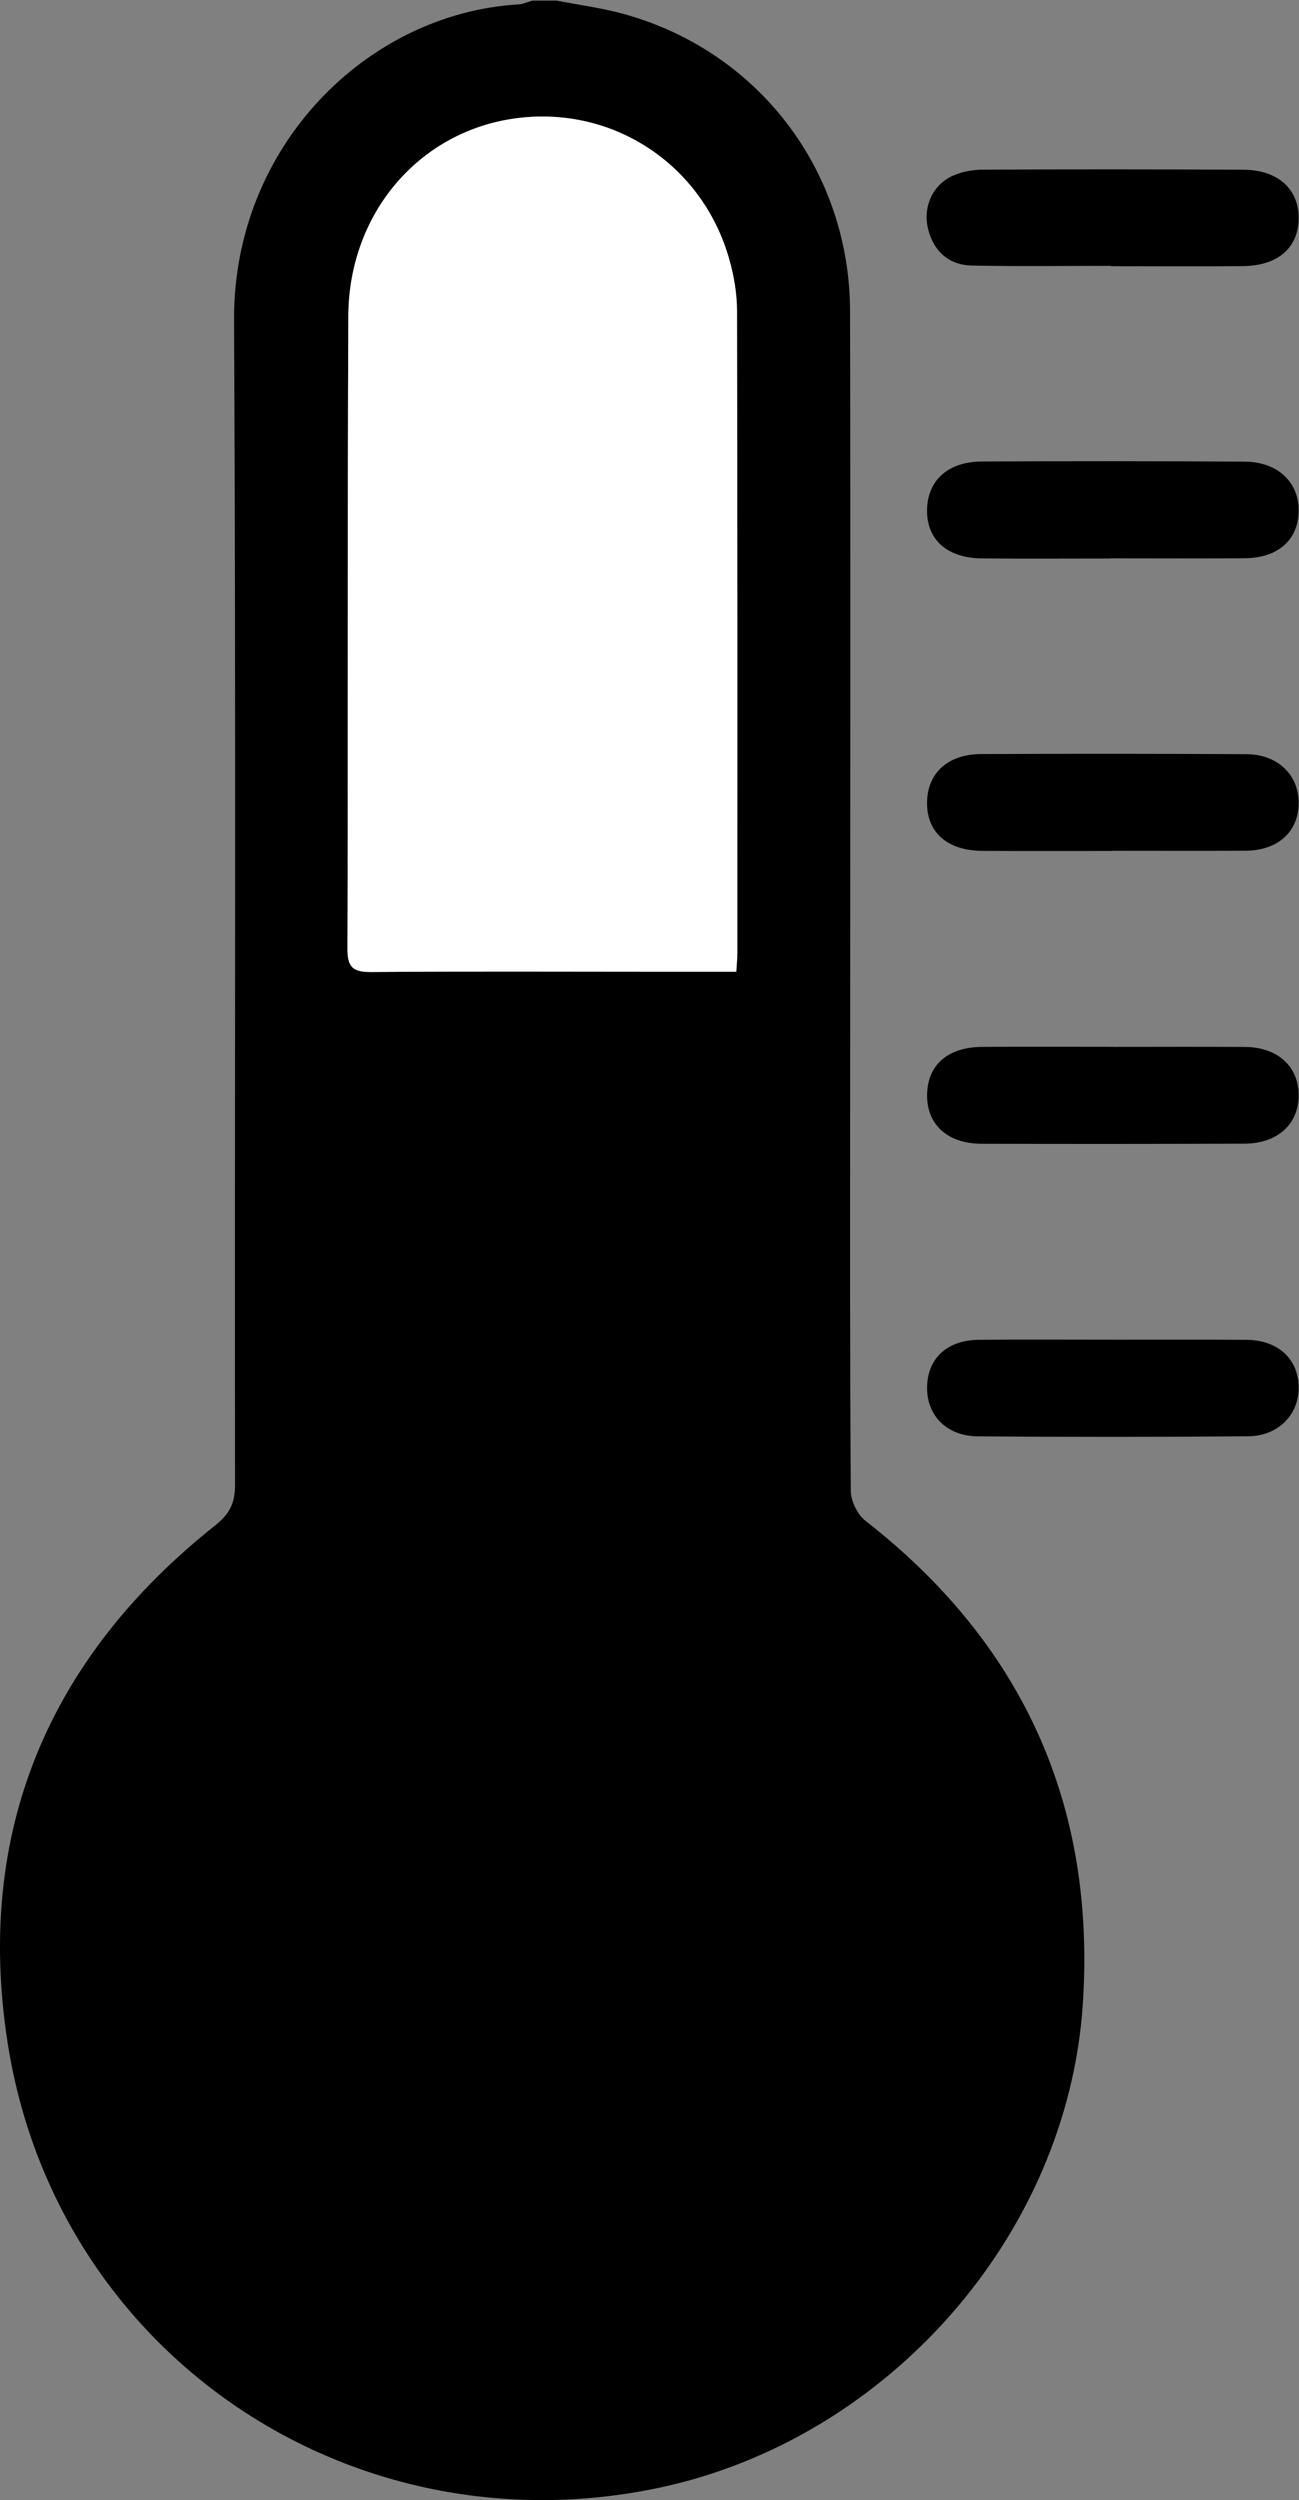
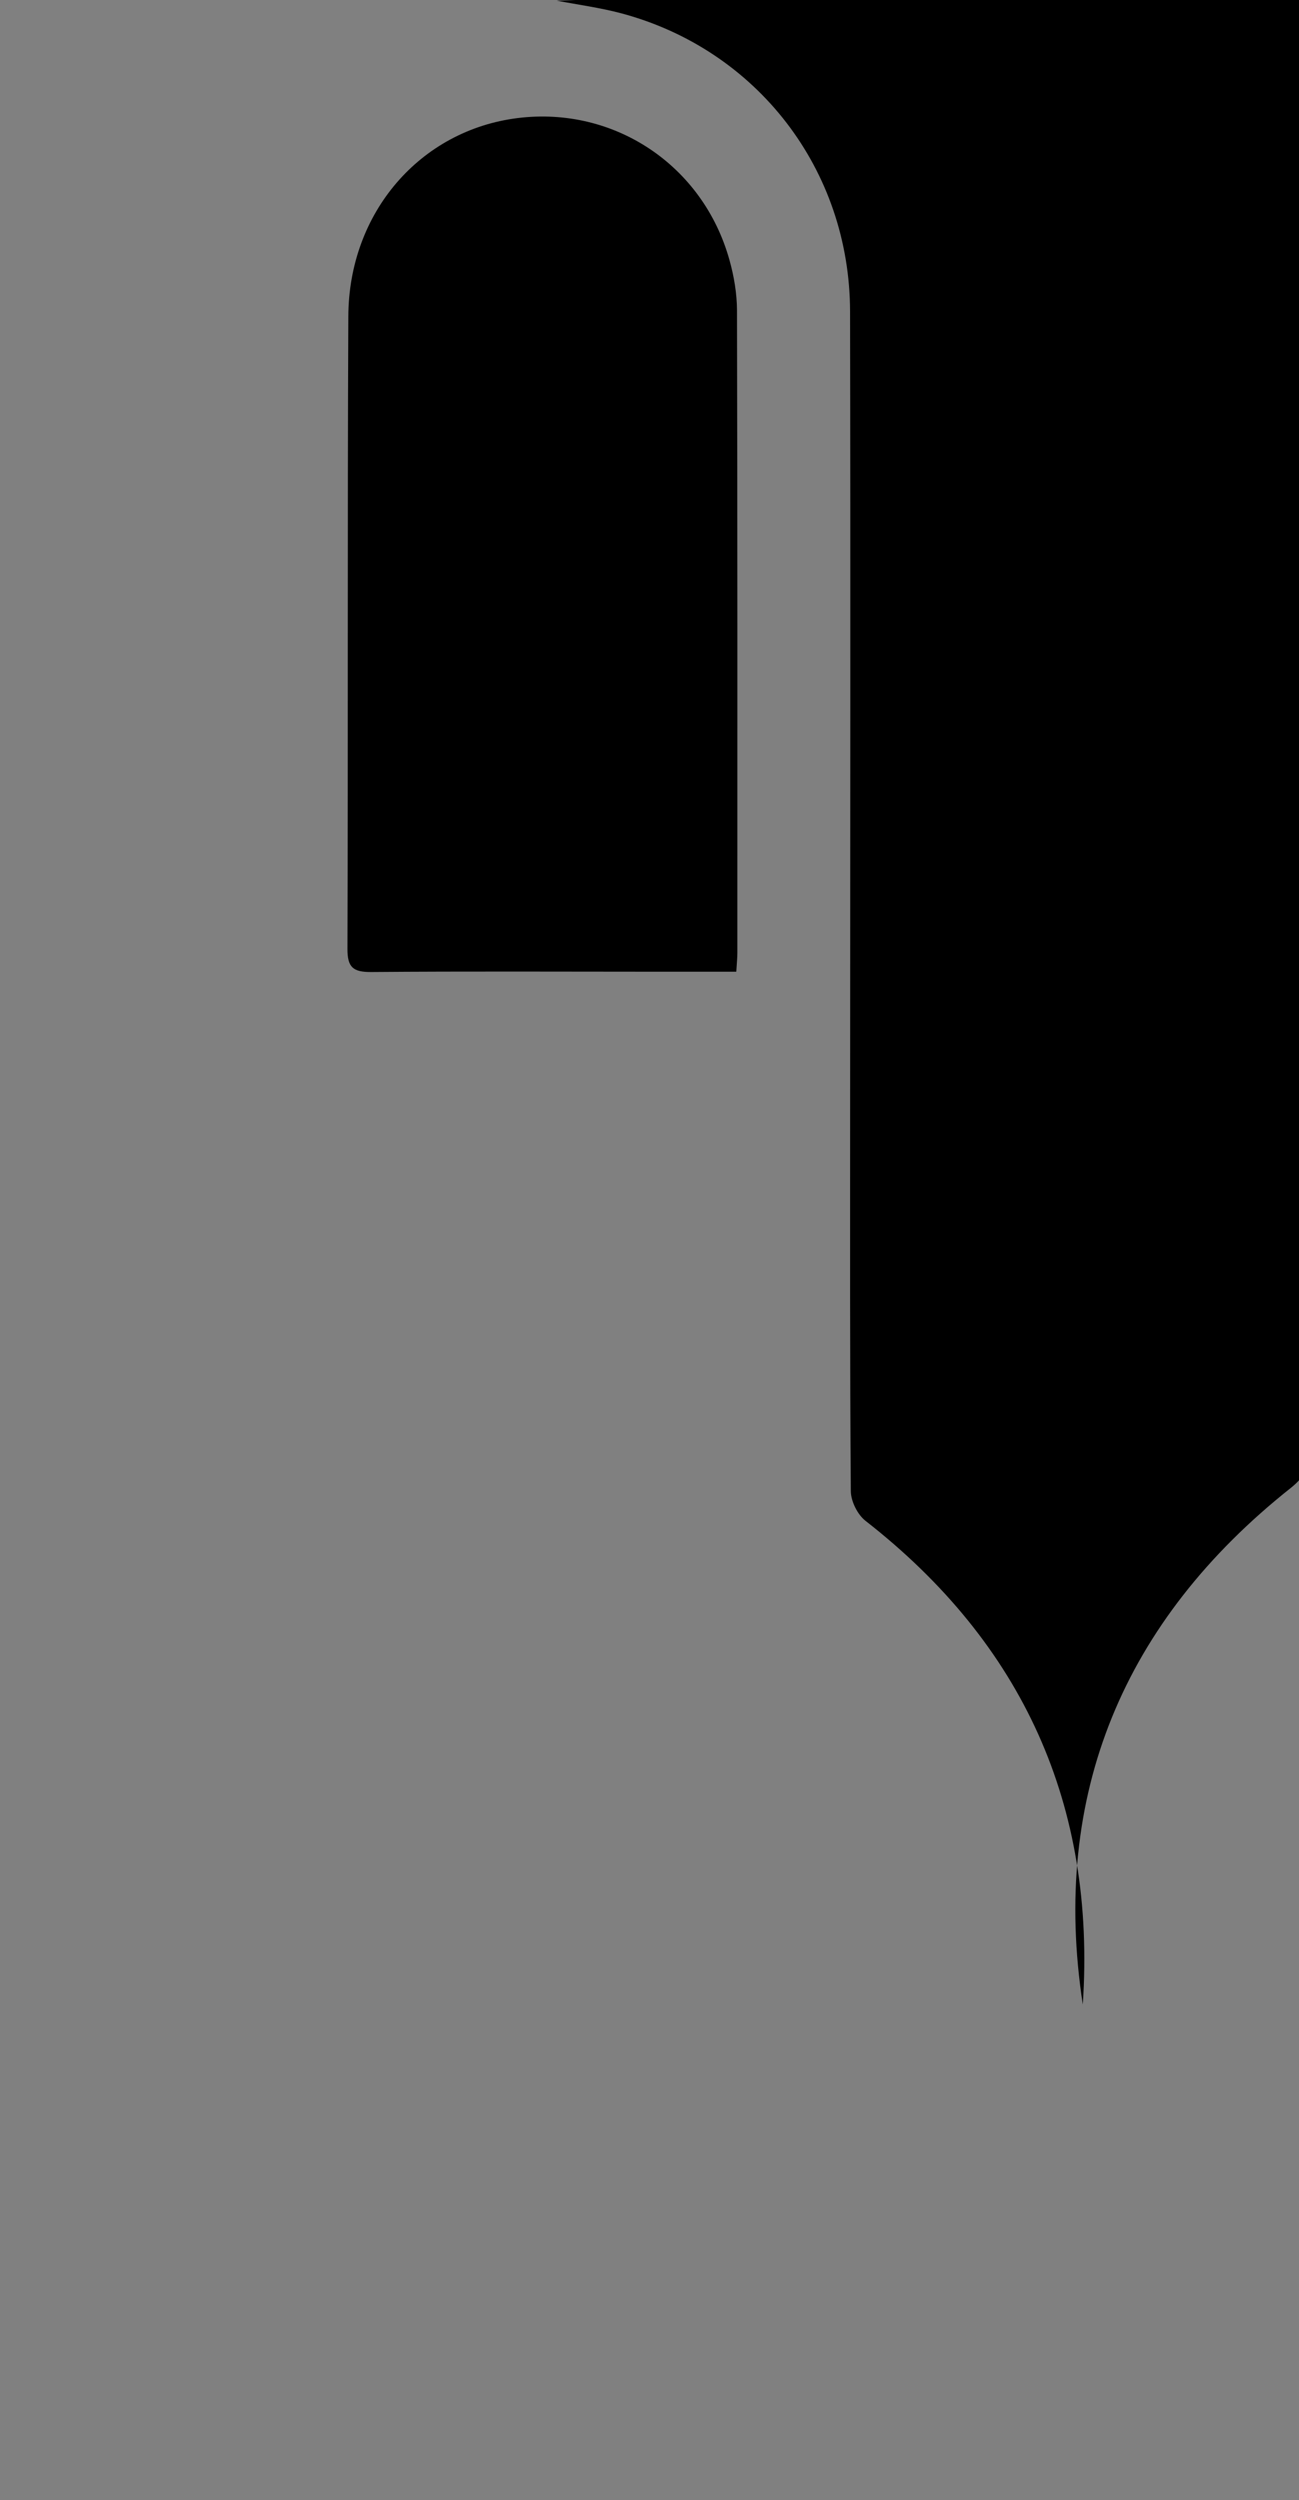
<svg xmlns="http://www.w3.org/2000/svg" viewBox="0 0 51.235 98.538" height="98.538" width="51.235" xml:space="preserve" id="svg2" version="1.1">
  <rect x="0" y="0" width="51.235" height="98.538" fill="#808080" stroke="none" />
  <defs id="defs6" />
  <g transform="matrix(1.333,0,0,-1.333,1.8022597e-4,98.539)" id="g10">
    <g transform="scale(0.1)" id="g12">
-       <path id="path14" style="fill:#000000;fill-opacity:1;fill-rule:evenodd;stroke:none" d="m 217.859,451.91 c 0.161,2.723 0.317,4.16 0.317,5.586 0.008,63.32 0.047,126.649 -0.11,189.969 -0.019,4.98 -0.886,10.098 -2.238,14.914 -7.82,27.996 -34.098,45.476 -62.637,41.941 -28.796,-3.574 -49.988,-27.859 -50.125,-58.582 -0.285,-62.363 -0.058,-124.718 -0.261,-187.082 -0.024,-5.508 1.734,-6.875 7.039,-6.836 28.164,0.235 56.34,0.098 84.504,0.09 7.656,0 15.3,0 23.511,0 z m -53.125,287.129 c 6.352,-1.223 12.793,-2.082 19.028,-3.73 40.242,-10.715 67.683,-46.223 67.761,-88.196 0.157,-77.996 0.032,-155.996 0.02,-233.992 0,-38.273 -0.09,-76.558 0.203,-114.82 0.031,-2.988 1.992,-6.914 4.34,-8.75 46.668,-36.387 68.223,-84.219 64.297,-143.008 C 315.813,78.125 262.5,17.93 195.027,3.652 103.945,-15.605 16.445,43.203 2.207,135.527 c -9.562,62.071 12.109,113.536 61.523,152.715 4.297,3.418 5.82,6.66 5.809,11.934 -0.133,114.84 0.297,229.672 -0.281,344.508 -0.242,51.277 39.328,90.574 84.148,93.242 1.391,0.086 2.739,0.73 4.106,1.113 2.41,0 4.812,0 7.222,0" />
+       <path id="path14" style="fill:#000000;fill-opacity:1;fill-rule:evenodd;stroke:none" d="m 217.859,451.91 c 0.161,2.723 0.317,4.16 0.317,5.586 0.008,63.32 0.047,126.649 -0.11,189.969 -0.019,4.98 -0.886,10.098 -2.238,14.914 -7.82,27.996 -34.098,45.476 -62.637,41.941 -28.796,-3.574 -49.988,-27.859 -50.125,-58.582 -0.285,-62.363 -0.058,-124.718 -0.261,-187.082 -0.024,-5.508 1.734,-6.875 7.039,-6.836 28.164,0.235 56.34,0.098 84.504,0.09 7.656,0 15.3,0 23.511,0 z m -53.125,287.129 c 6.352,-1.223 12.793,-2.082 19.028,-3.73 40.242,-10.715 67.683,-46.223 67.761,-88.196 0.157,-77.996 0.032,-155.996 0.02,-233.992 0,-38.273 -0.09,-76.558 0.203,-114.82 0.031,-2.988 1.992,-6.914 4.34,-8.75 46.668,-36.387 68.223,-84.219 64.297,-143.008 c -9.562,62.071 12.109,113.536 61.523,152.715 4.297,3.418 5.82,6.66 5.809,11.934 -0.133,114.84 0.297,229.672 -0.281,344.508 -0.242,51.277 39.328,90.574 84.148,93.242 1.391,0.086 2.739,0.73 4.106,1.113 2.41,0 4.812,0 7.222,0" />
      <path id="path16" style="fill:#000000;fill-opacity:1;fill-rule:evenodd;stroke:none" d="m 329.492,429.684 c 12.969,0 25.946,0.066 38.914,-0.02 9.516,-0.07 15.703,-5.625 15.852,-13.996 0.156,-8.68 -6.145,-14.559 -16.016,-14.598 -25.937,-0.09 -51.887,-0.109 -77.82,-0.031 -10.07,0.031 -16.203,5.695 -16.106,14.426 0.086,8.828 6.055,14.14 16.258,14.219 12.981,0.097 25.949,0.019 38.918,0.019 0,-0.012 0,-0.012 0,-0.019" />
      <path id="path18" style="fill:#000000;fill-opacity:1;fill-rule:evenodd;stroke:none" d="m 329.16,343.105 c 13.211,-0.019 26.414,0.059 39.629,-0.039 9.16,-0.058 15.129,-5.41 15.457,-13.535 0.344,-8.301 -5.855,-14.922 -14.949,-14.98 -26.66,-0.215 -53.32,-0.235 -79.981,-0.02 -9.343,0.059 -15.261,6.348 -15,14.844 0.262,8.281 5.989,13.594 15.215,13.691 13.203,0.137 26.414,0.039 39.629,0.039" />
      <path id="path20" style="fill:#000000;fill-opacity:1;fill-rule:evenodd;stroke:none" d="m 328.699,574.086 c -12.722,0 -25.457,-0.098 -38.179,0.031 -10.247,0.098 -16.29,5.516 -16.223,14.207 0.066,8.742 6.101,14.395 16.211,14.446 25.937,0.136 51.875,0.125 77.812,-0.04 9.805,-0.058 16.133,-6.203 15.938,-14.765 -0.203,-8.438 -6.16,-13.723 -15.93,-13.801 -13.211,-0.105 -26.414,-0.027 -39.629,-0.027 0,-0.02 0,-0.032 0,-0.051" />
      <path id="path22" style="fill:#000000;fill-opacity:1;fill-rule:evenodd;stroke:none" d="m 328.938,487.621 c -12.739,0 -25.469,-0.047 -38.196,0.02 -10.281,0.05 -16.387,5.312 -16.445,13.984 -0.059,8.82 5.984,14.59 15.957,14.641 26.184,0.117 52.375,0.105 78.555,-0.032 9.277,-0.046 15.507,-6.16 15.449,-14.48 -0.059,-8.477 -6.133,-14.004 -15.695,-14.063 -13.211,-0.078 -26.415,-0.019 -39.625,-0.019 0,-0.02 0,-0.031 0,-0.051" />
      <path id="path24" style="fill:#000000;fill-opacity:1;fill-rule:evenodd;stroke:none" d="m 328.738,660.621 c -13.711,0 -27.437,-0.195 -41.148,0.086 -6.738,0.148 -11.242,4.094 -12.934,10.617 -1.687,6.485 1.172,13.094 7.055,15.84 2.723,1.27 5.992,1.883 9.031,1.895 25.75,0.125 51.516,0.125 77.266,-0.02 10.156,-0.07 16.328,-5.773 16.25,-14.406 -0.086,-8.672 -6.133,-13.985 -16.516,-14.09 -12.996,-0.137 -25.996,-0.031 -39.004,-0.031 0,0.039 0,0.07 0,0.109" />
-       <path id="path26" style="fill:#ffffff;fill-opacity:1;fill-rule:evenodd;stroke:none" d="m 217.859,451.91 c -8.211,0 -15.855,0 -23.511,0 -28.164,0.008 -56.34,0.145 -84.504,-0.09 -5.305,-0.039 -7.063,1.328 -7.039,6.836 0.203,62.364 -0.024,124.719 0.261,187.082 0.137,30.723 21.329,55.008 50.125,58.582 28.539,3.535 54.817,-13.945 62.637,-41.941 1.352,-4.816 2.219,-9.934 2.238,-14.914 0.157,-63.32 0.118,-126.649 0.11,-189.969 0,-1.426 -0.156,-2.863 -0.317,-5.586" />
    </g>
  </g>
</svg>